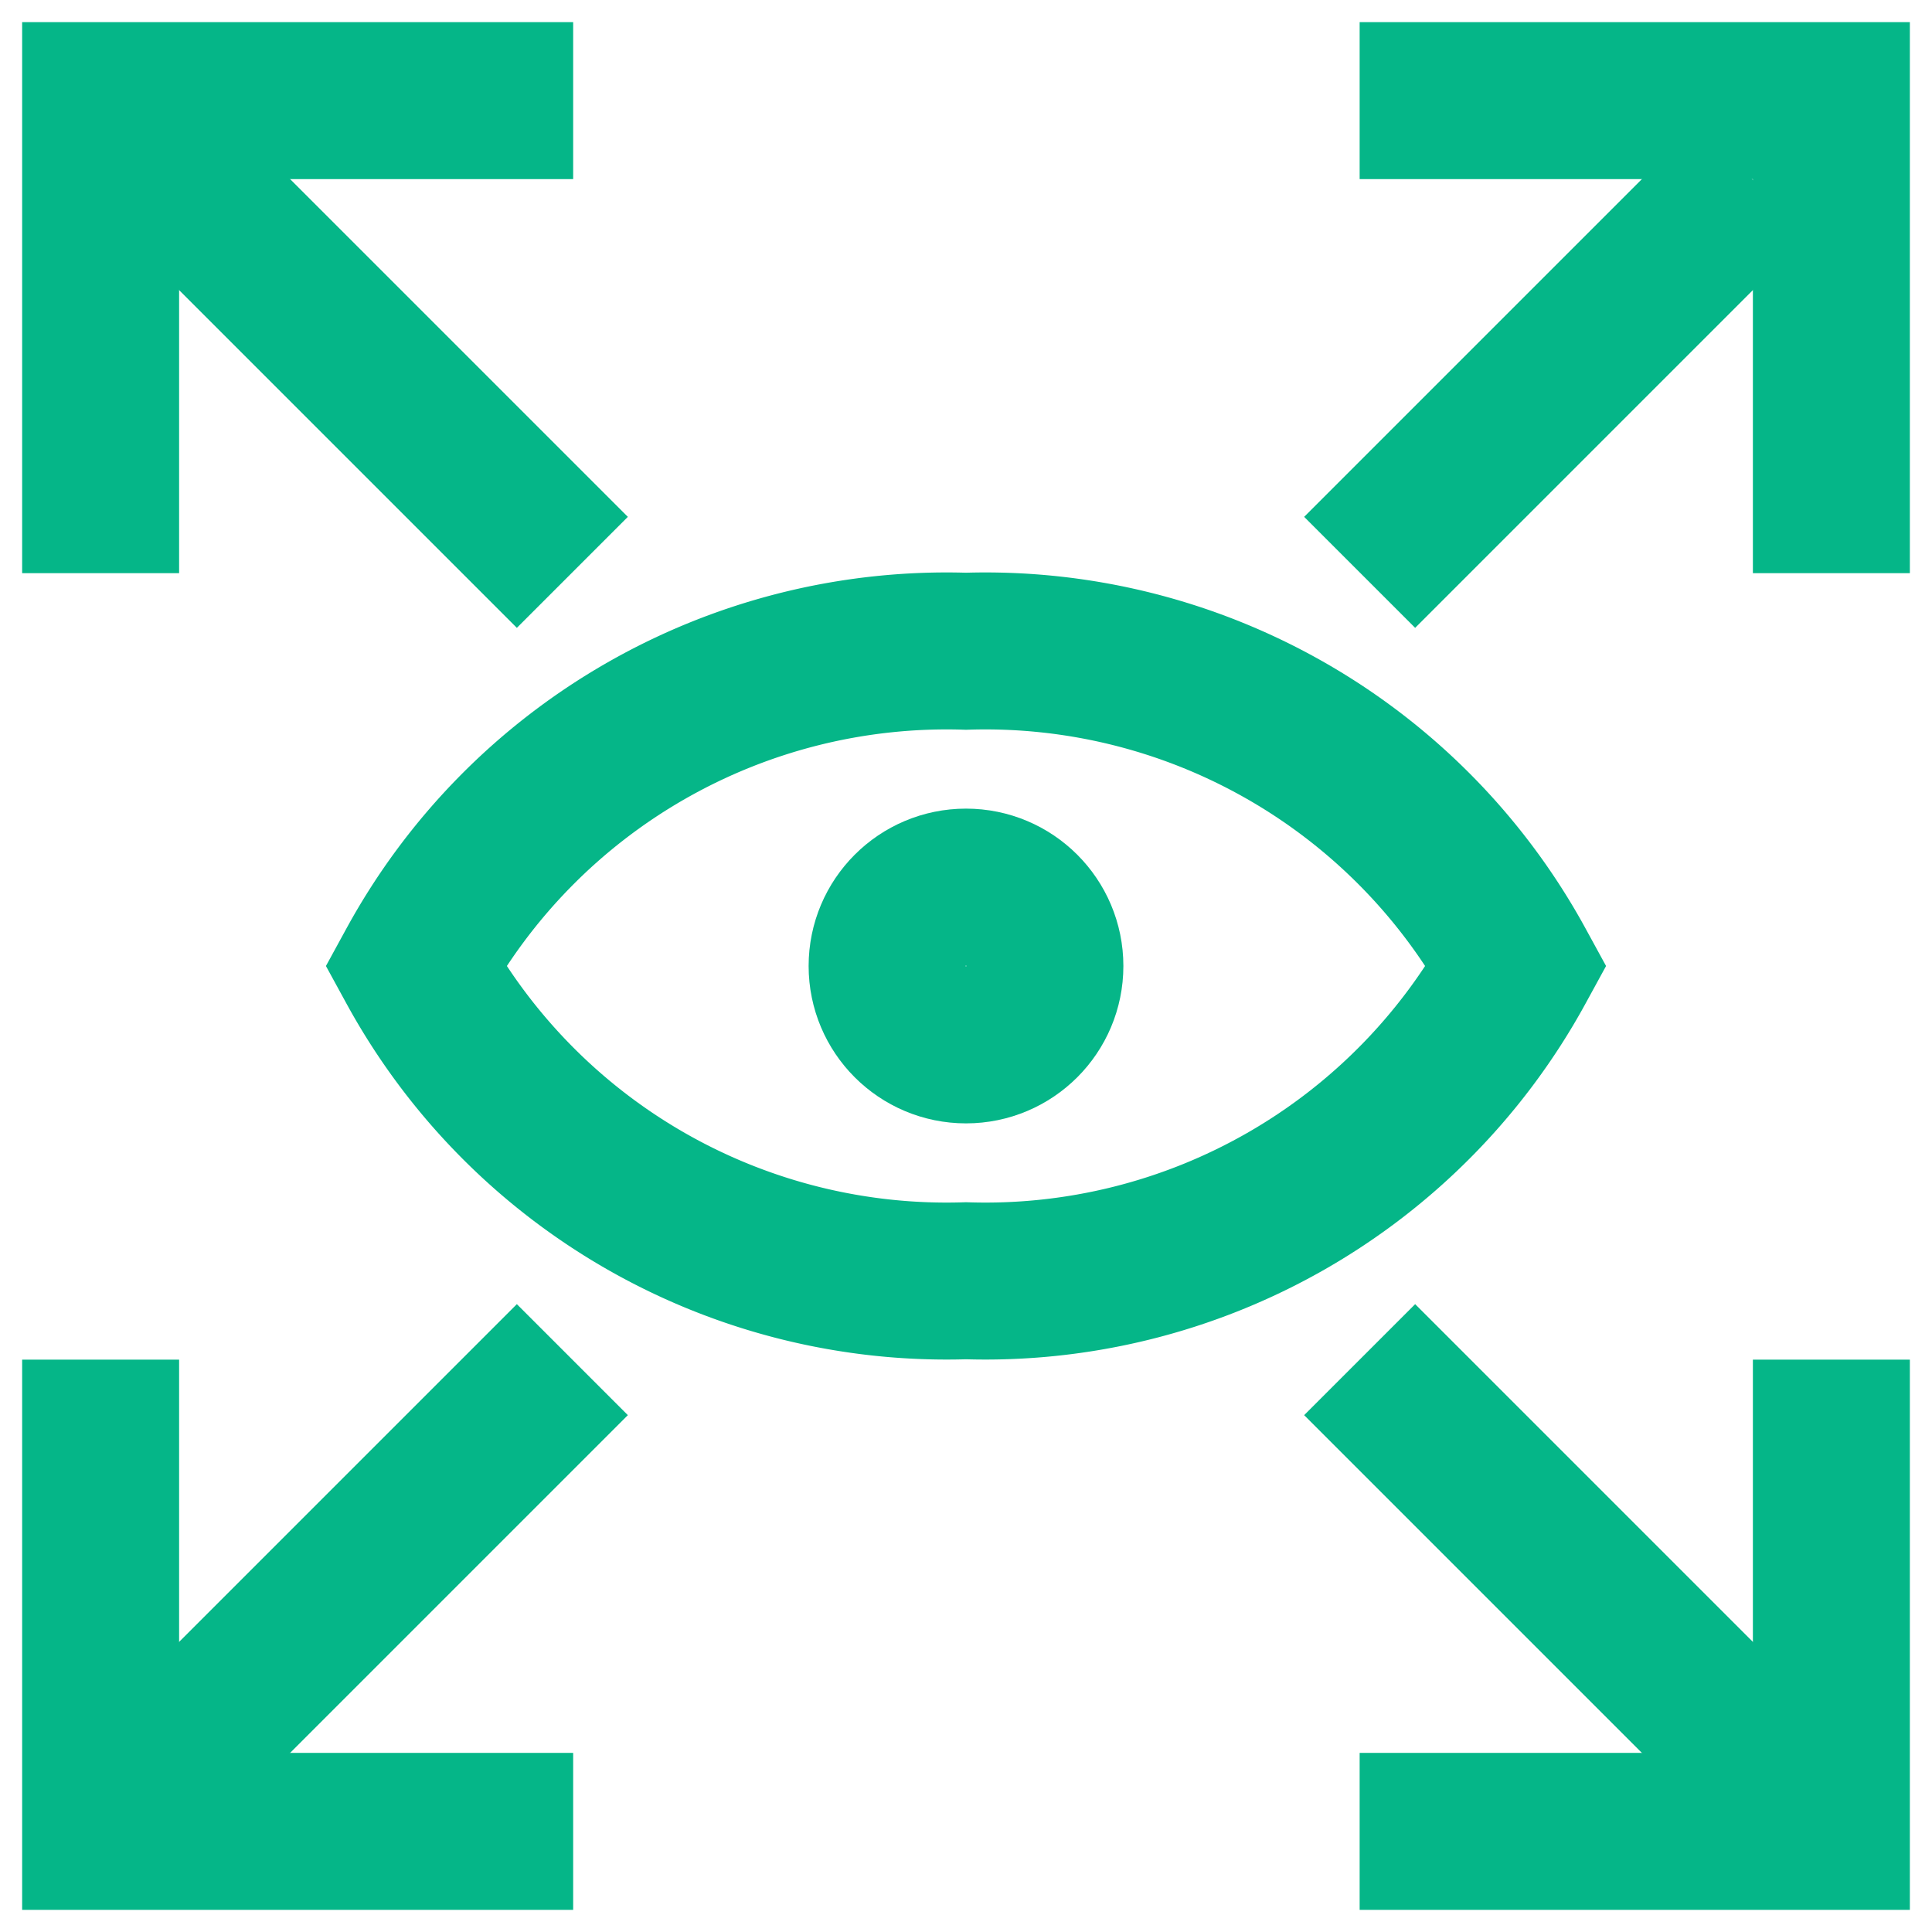
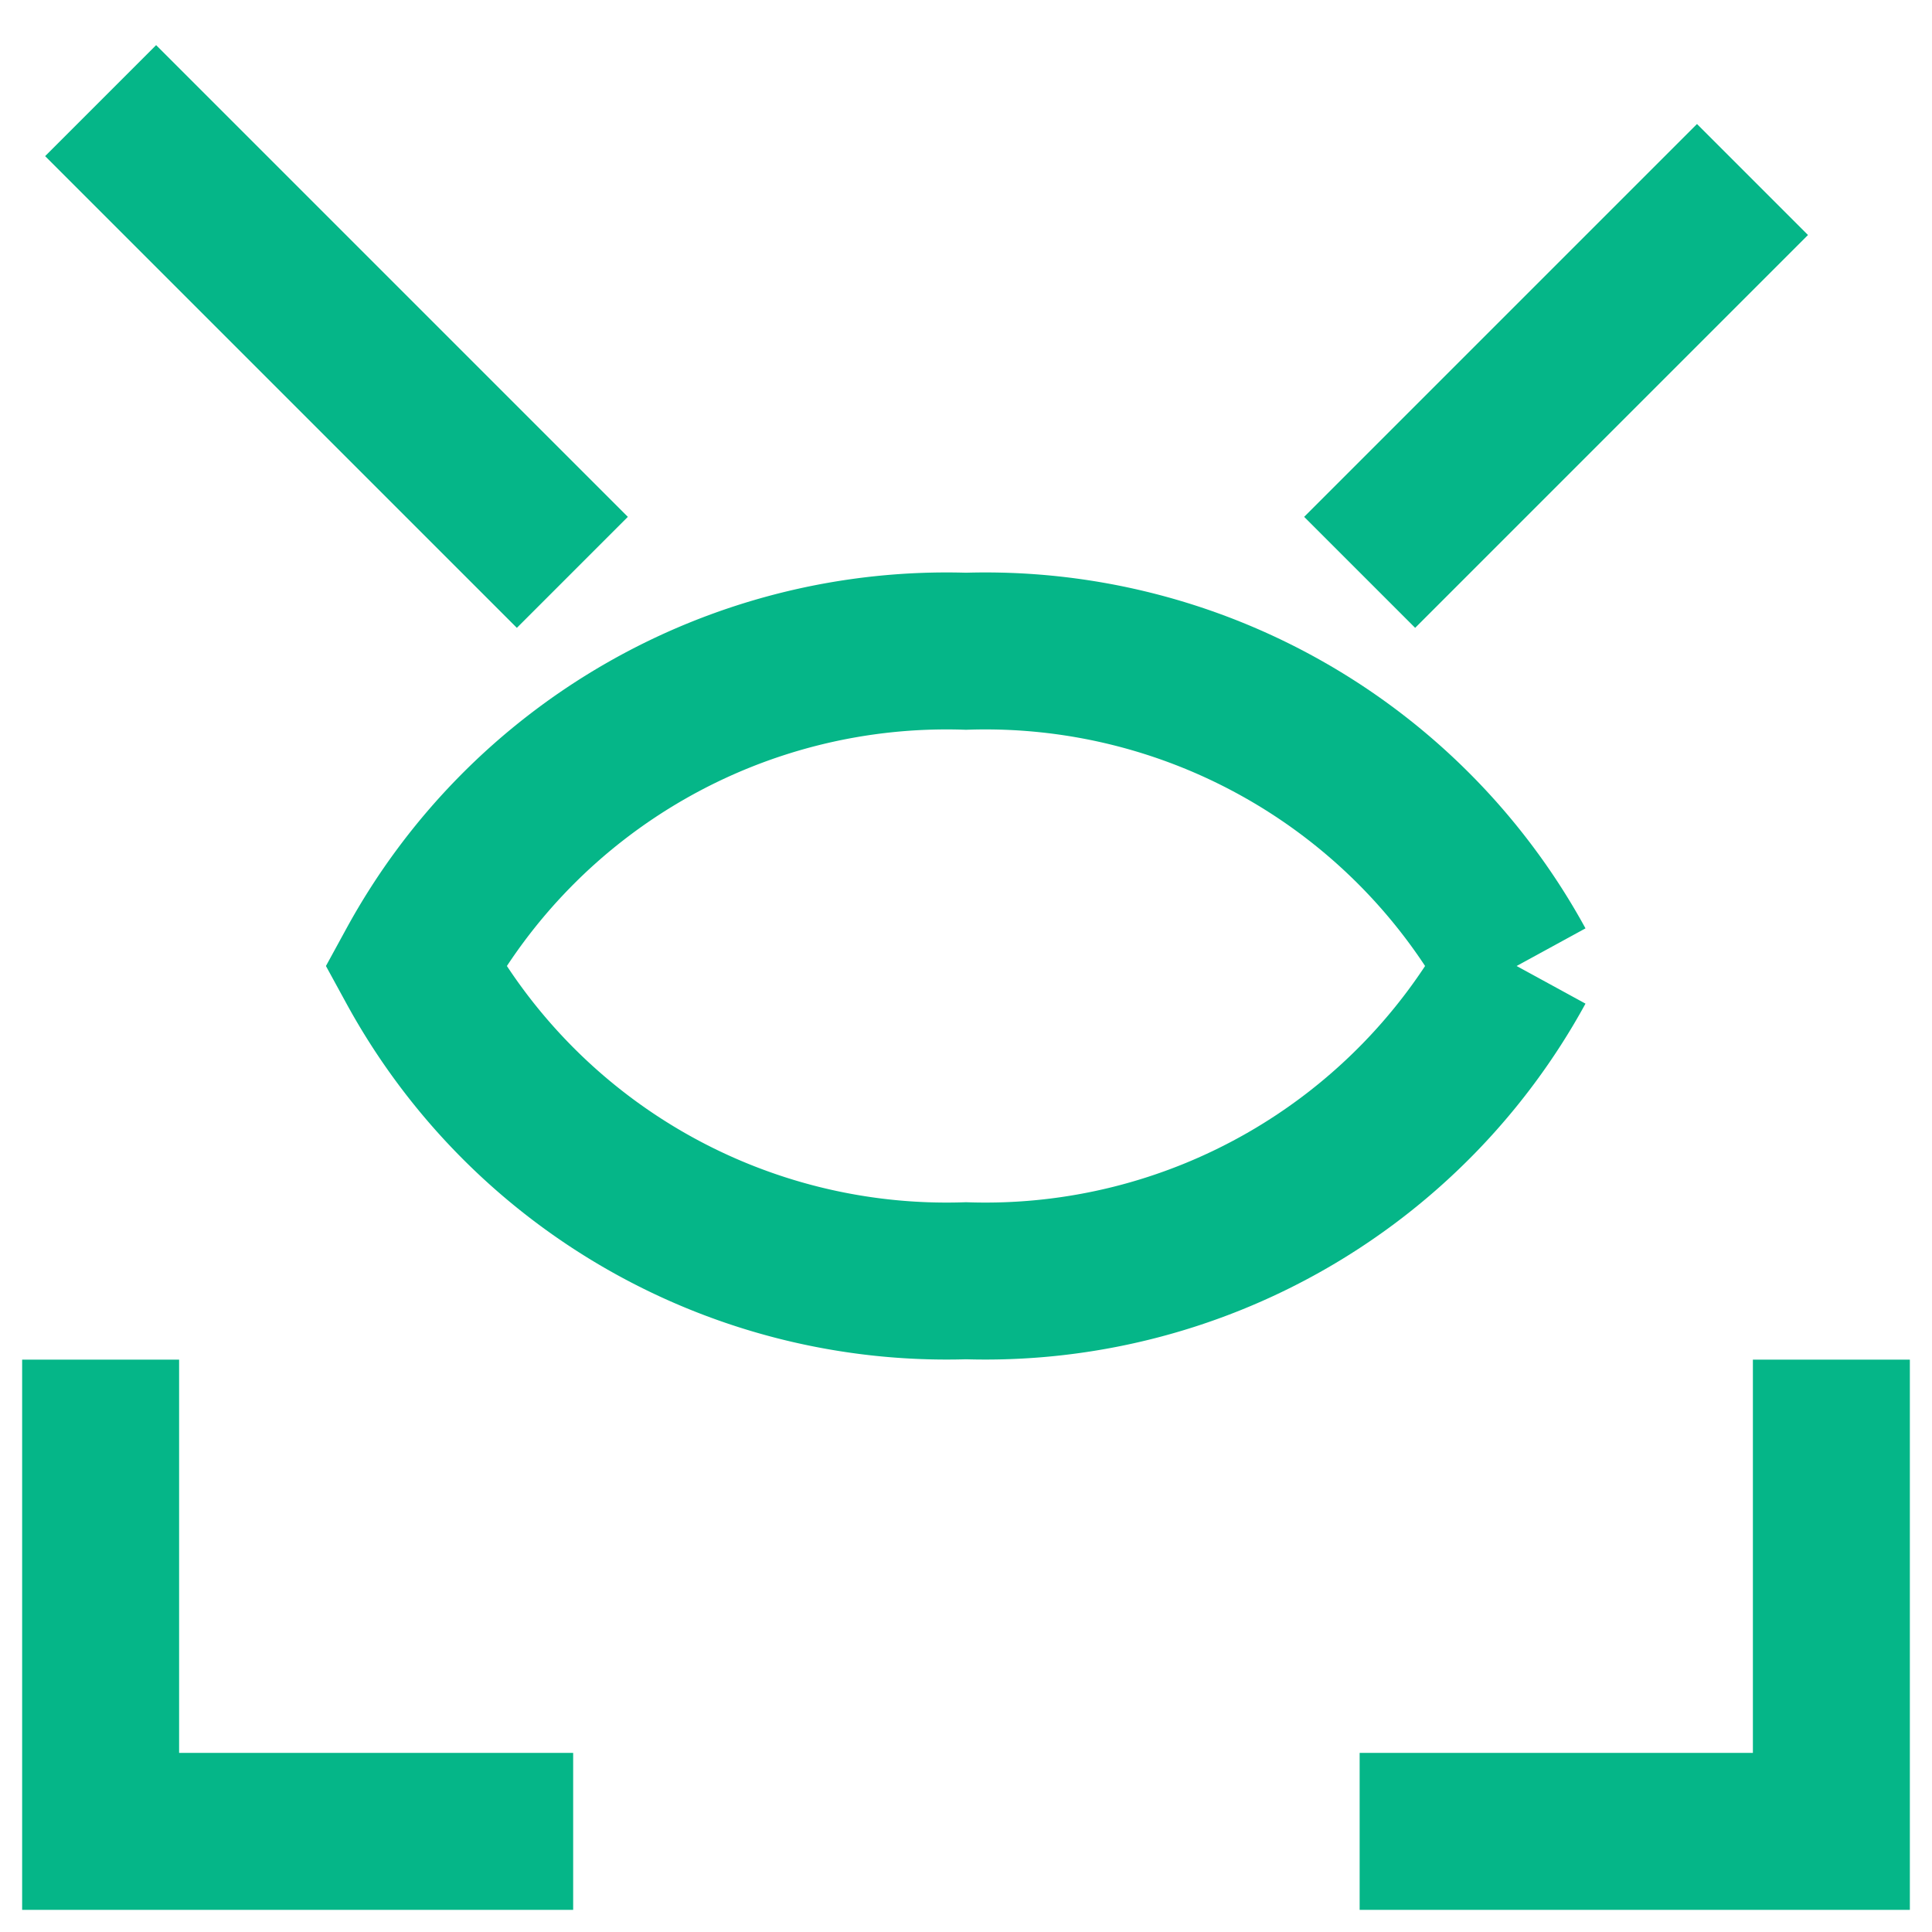
<svg xmlns="http://www.w3.org/2000/svg" width="800px" height="800px" viewBox="0 0 24 24" id="Layer_1" data-name="Layer 1">
  <defs>
    <style>.cls-1{fill:none;stroke:#05b688;stroke-miterlimit:10;stroke-width:1.95px;}</style>
  </defs>
-   <path class="cls-1" d="M18.84,12A7.52,7.52,0,0,1,12,15.91,7.52,7.52,0,0,1,5.16,12,7.52,7.52,0,0,1,12,8.09,7.52,7.52,0,0,1,18.84,12Z" />
-   <circle class="cls-1" cx="12" cy="12" r="0.98" />
-   <polyline class="cls-1" points="1.25 7.12 1.25 1.25 7.12 1.25" />
+   <path class="cls-1" d="M18.84,12A7.52,7.52,0,0,1,12,15.91,7.52,7.52,0,0,1,5.16,12,7.52,7.52,0,0,1,12,8.09,7.52,7.52,0,0,1,18.84,12" />
  <polyline class="cls-1" points="22.75 16.89 22.75 22.75 16.89 22.75" />
  <polyline class="cls-1" points="7.12 22.75 1.25 22.75 1.25 16.89" />
-   <polyline class="cls-1" points="16.89 1.25 22.75 1.25 22.75 7.12" />
  <line class="cls-1" x1="1.25" y1="1.25" x2="7.11" y2="7.11" />
-   <line class="cls-1" x1="1.25" y1="22.75" x2="7.11" y2="16.89" />
  <line class="cls-1" x1="16.89" y1="7.11" x2="21.77" y2="2.23" />
-   <line class="cls-1" x1="22.75" y1="22.75" x2="16.89" y2="16.89" />
</svg>